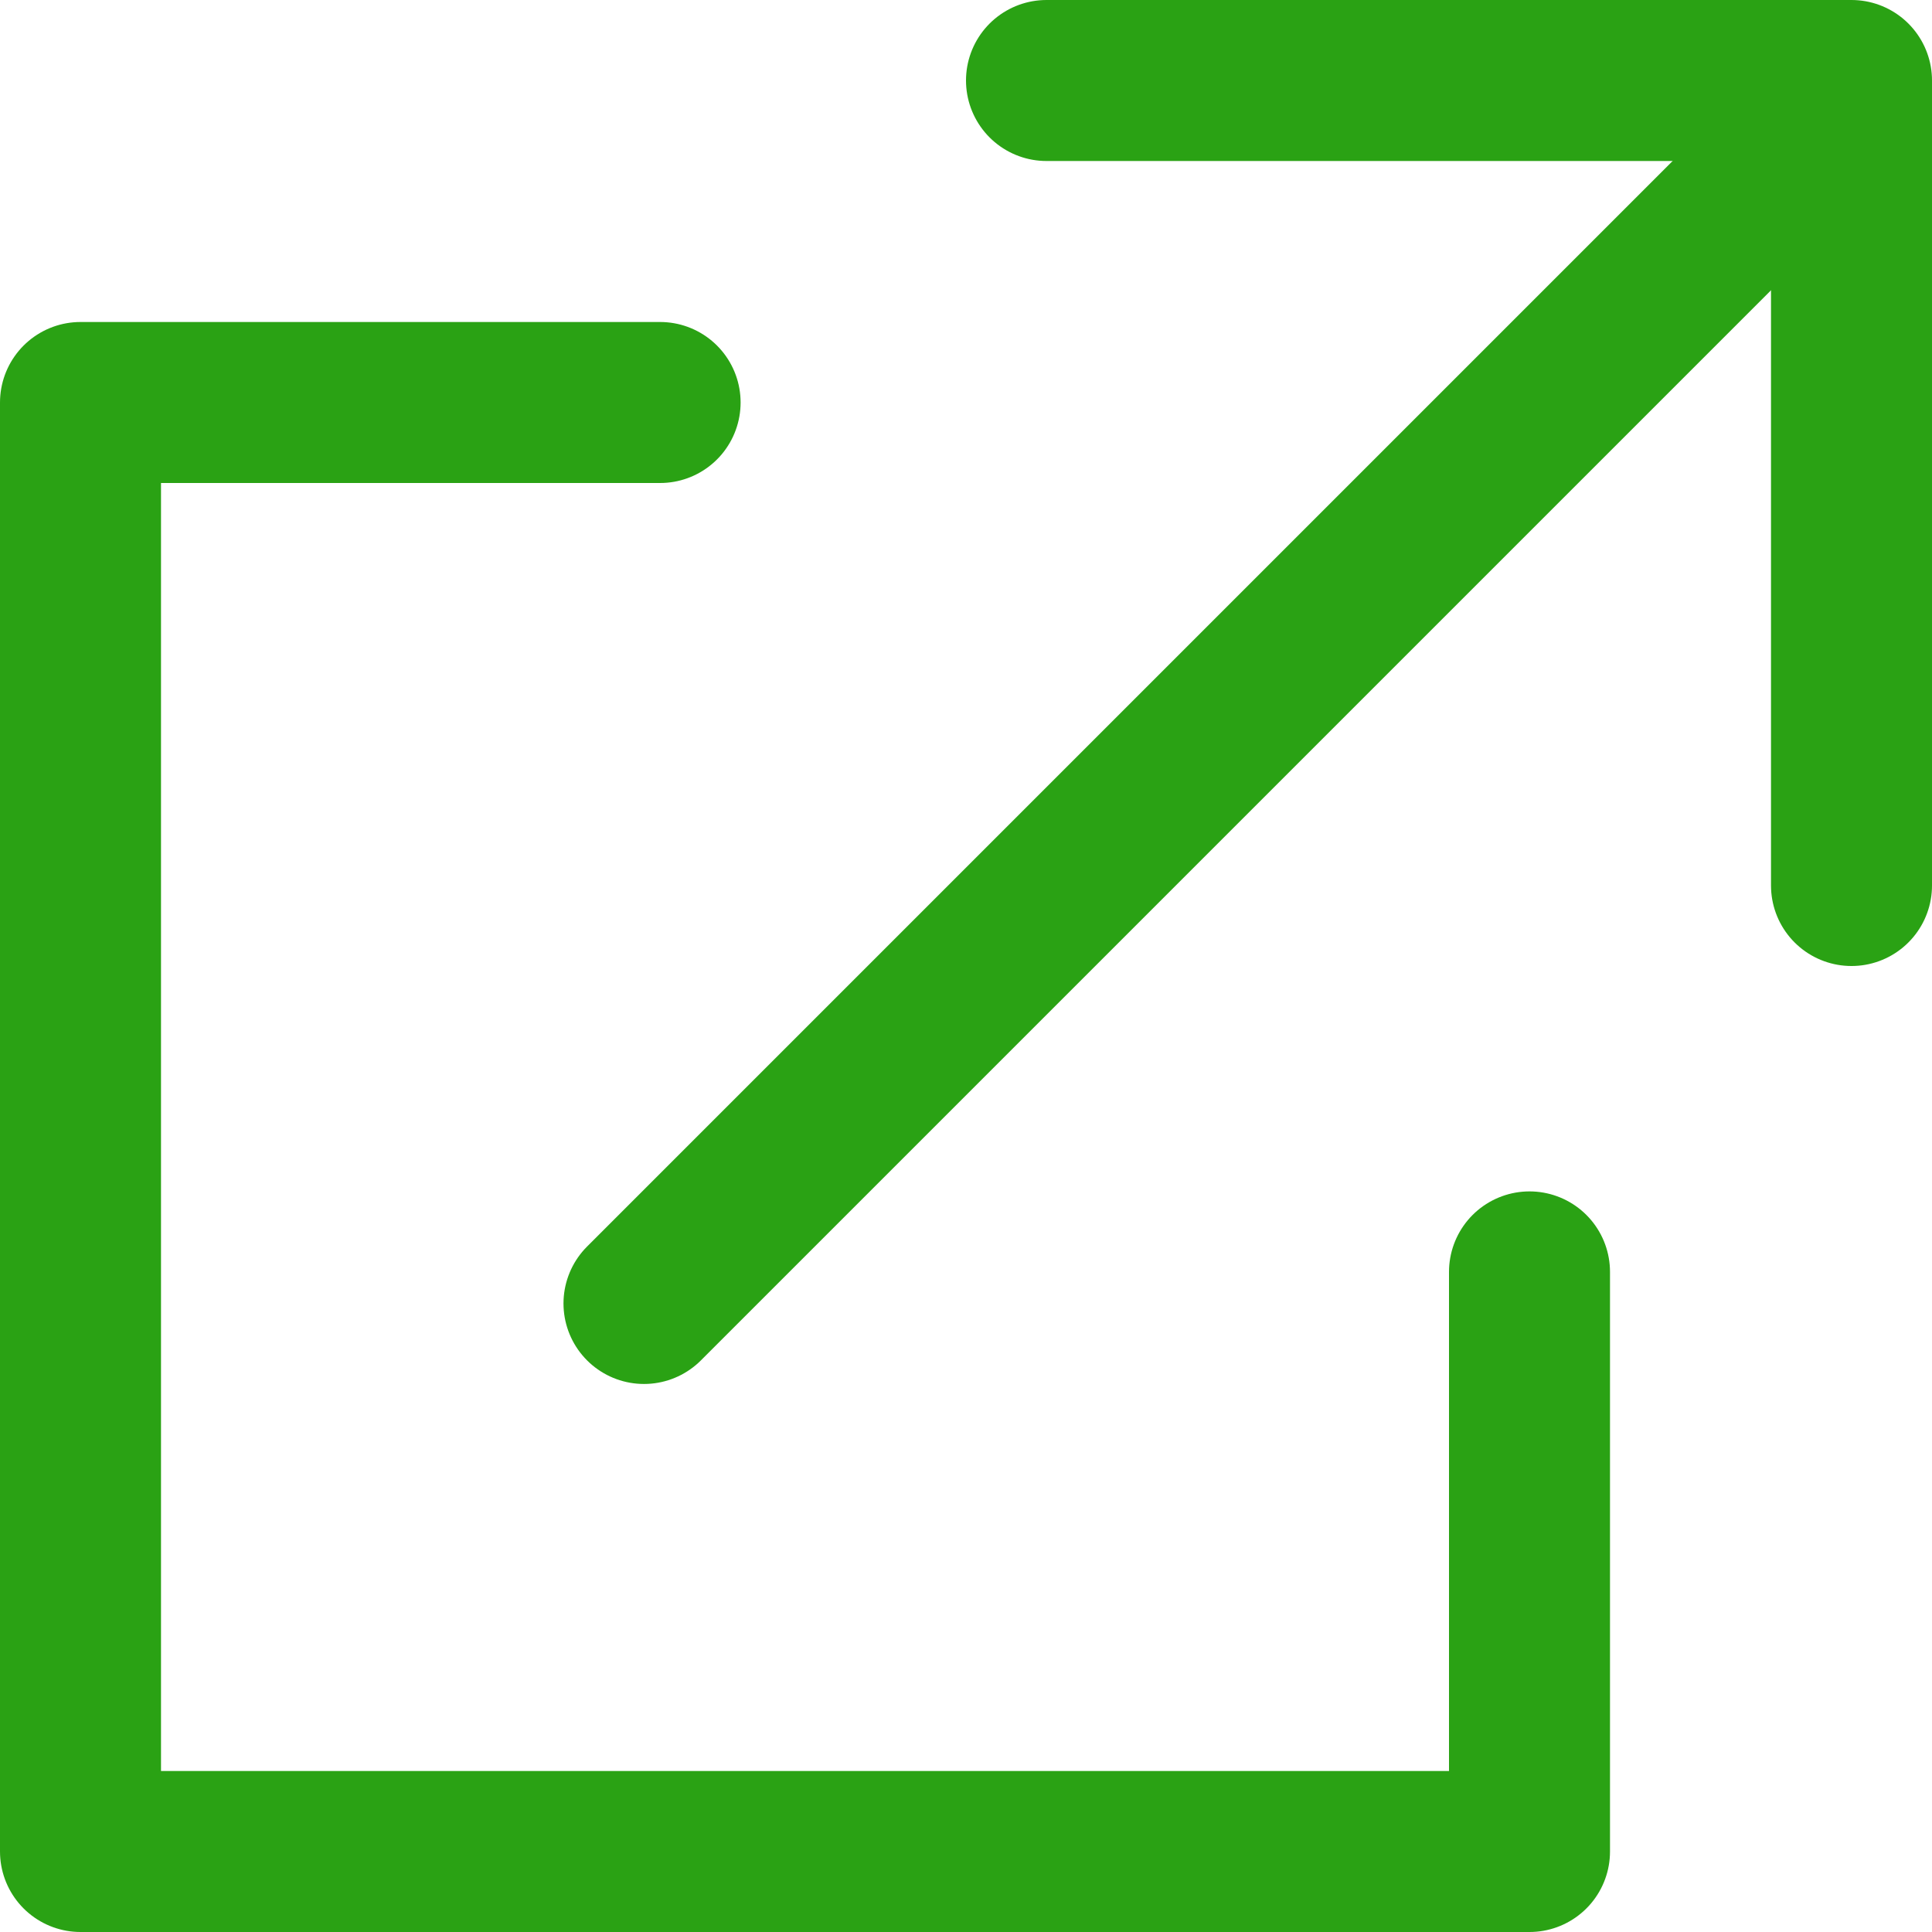
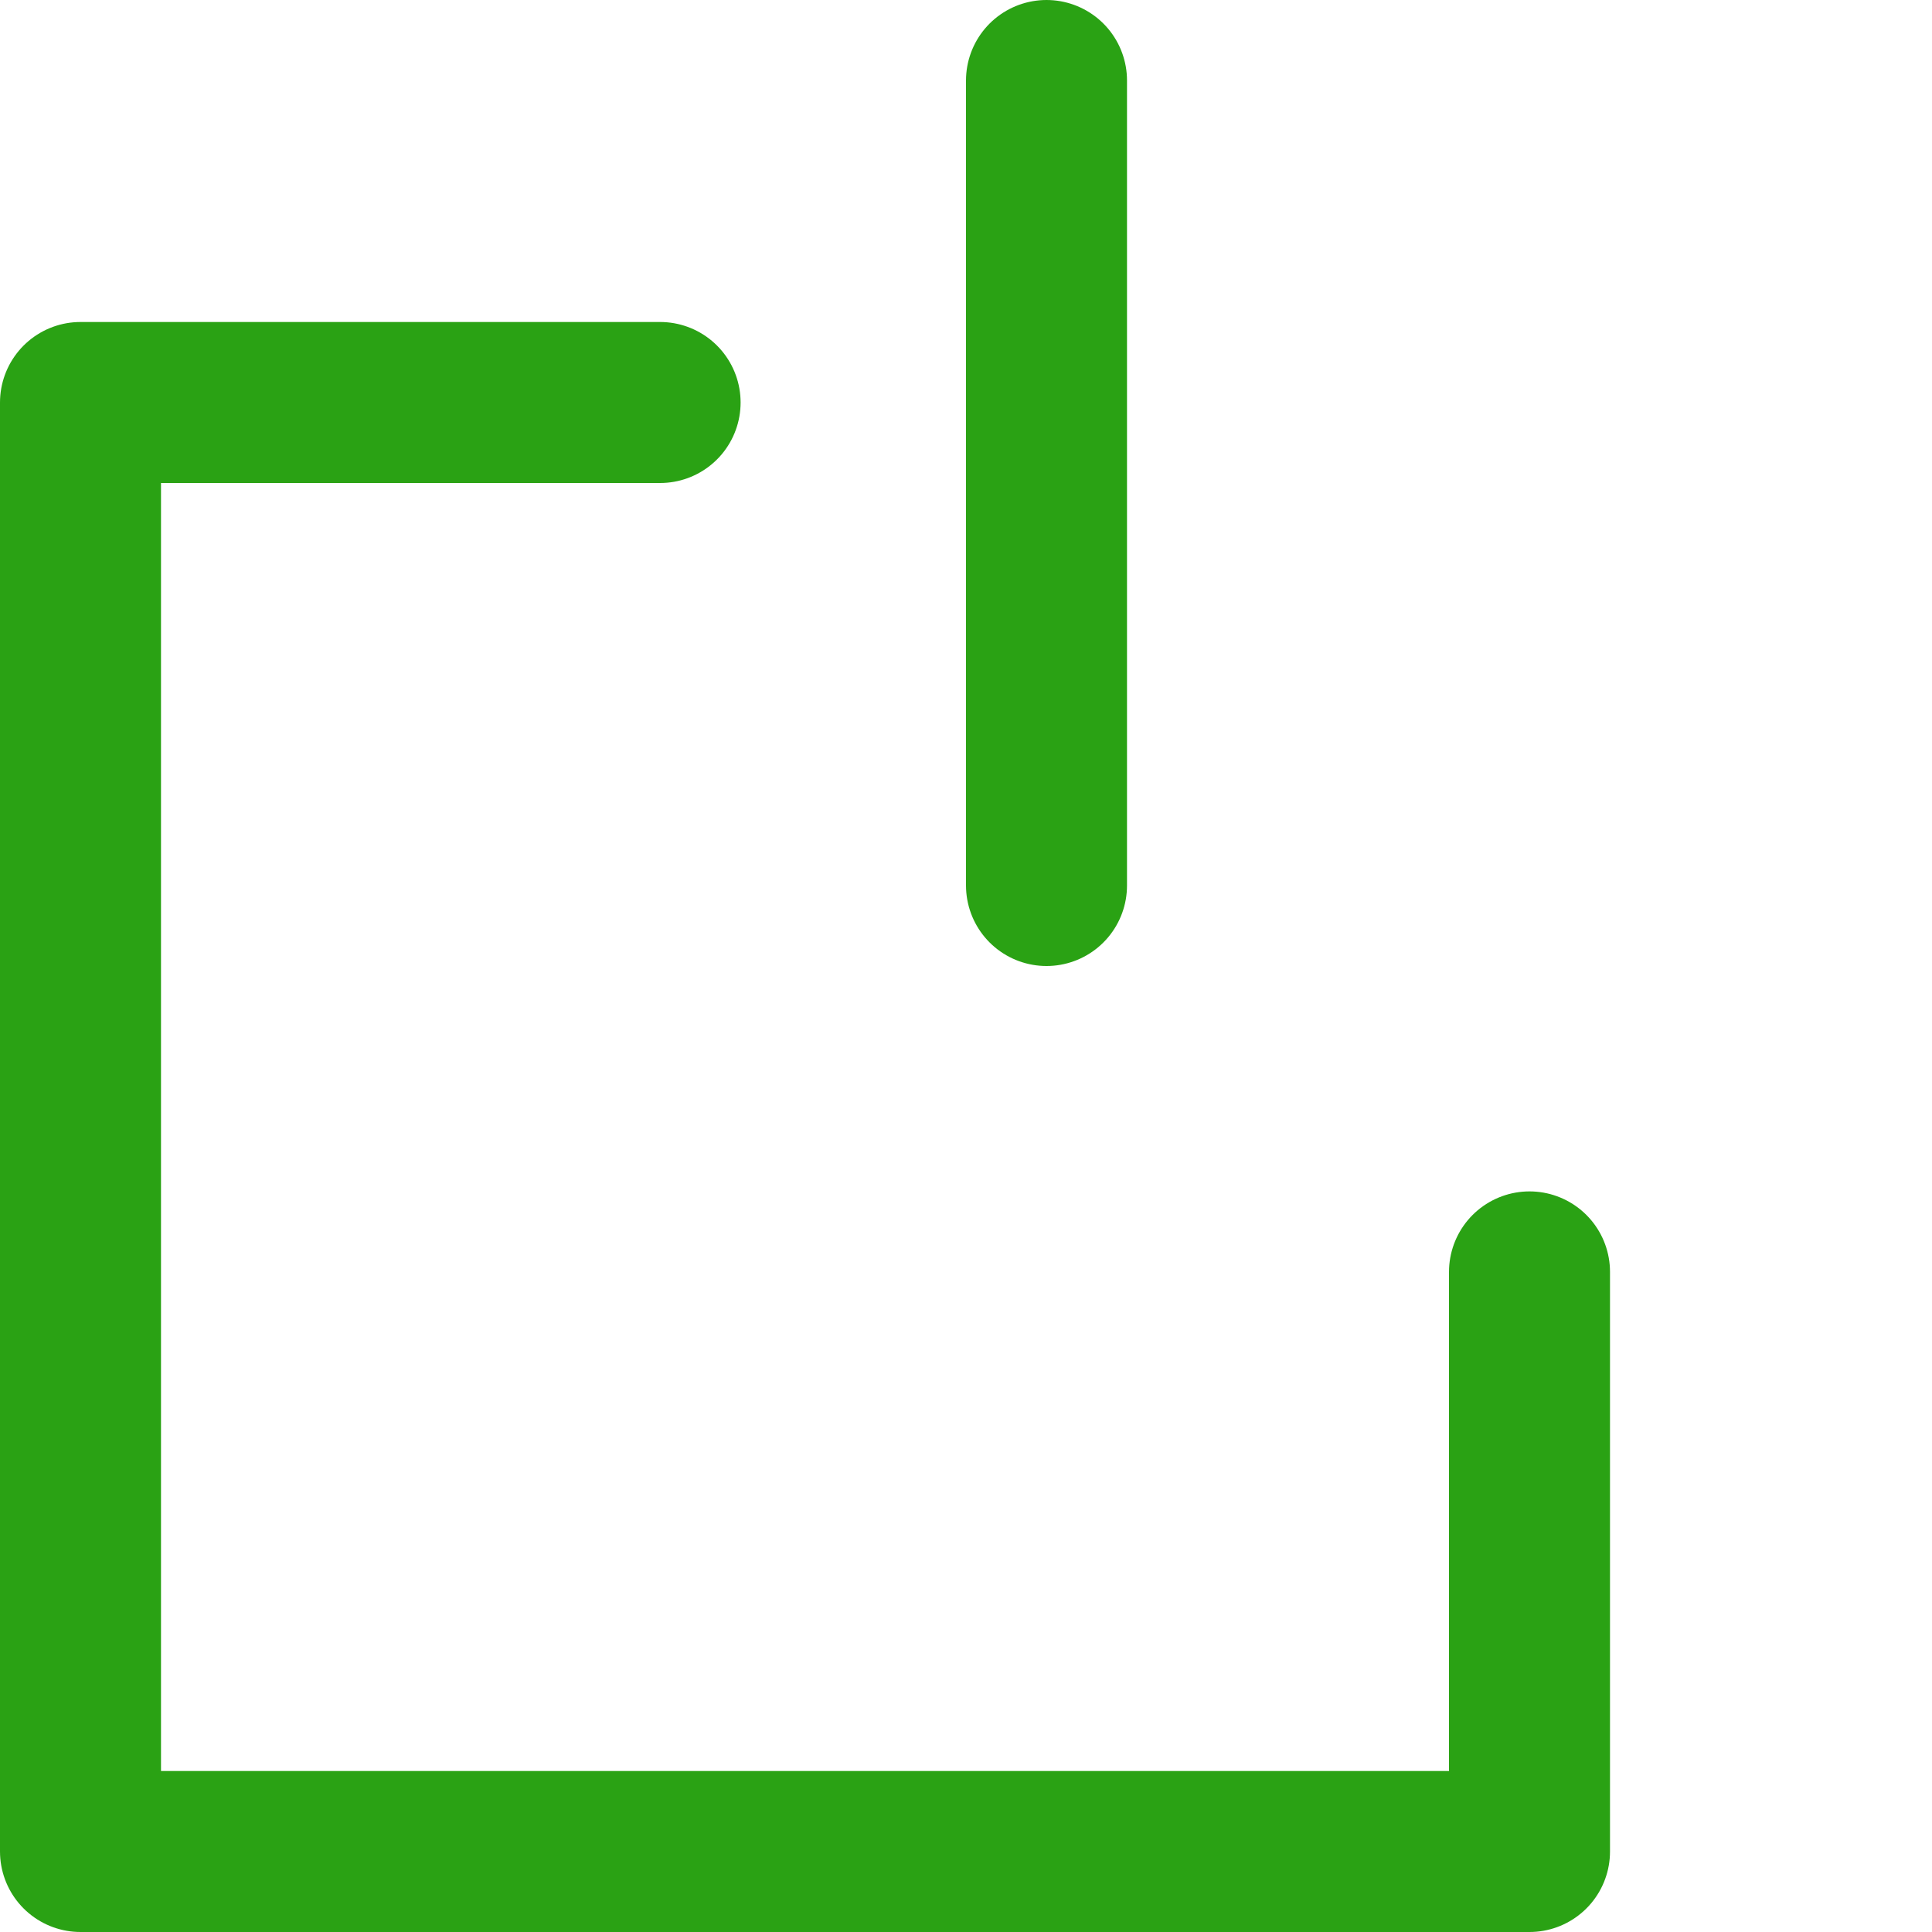
<svg xmlns="http://www.w3.org/2000/svg" width="12" height="12" viewBox="0 0 12 12">
  <g id="icon" transform="translate(-758.5 -45.5)">
-     <line id="線_1" data-name="線 1" y2="10" transform="translate(769.571 46.525) rotate(45)" fill="none" stroke="#2aa214" stroke-linecap="round" stroke-width="1" />
    <path id="パス_1" data-name="パス 1" d="M772.173,40.737h-3.6v9h9v-3.6" transform="translate(-9.573 7.263)" fill="none" stroke="#2aa214" stroke-linecap="round" stroke-linejoin="round" stroke-width="1" />
-     <path id="arrow" d="M438.632,194.724v5h-5" transform="translate(570.276 484.632) rotate(-90)" fill="none" stroke="#2aa214" stroke-linecap="round" stroke-linejoin="round" stroke-width="1" />
+     <path id="arrow" d="M438.632,194.724h-5" transform="translate(570.276 484.632) rotate(-90)" fill="none" stroke="#2aa214" stroke-linecap="round" stroke-linejoin="round" stroke-width="1" />
  </g>
</svg>